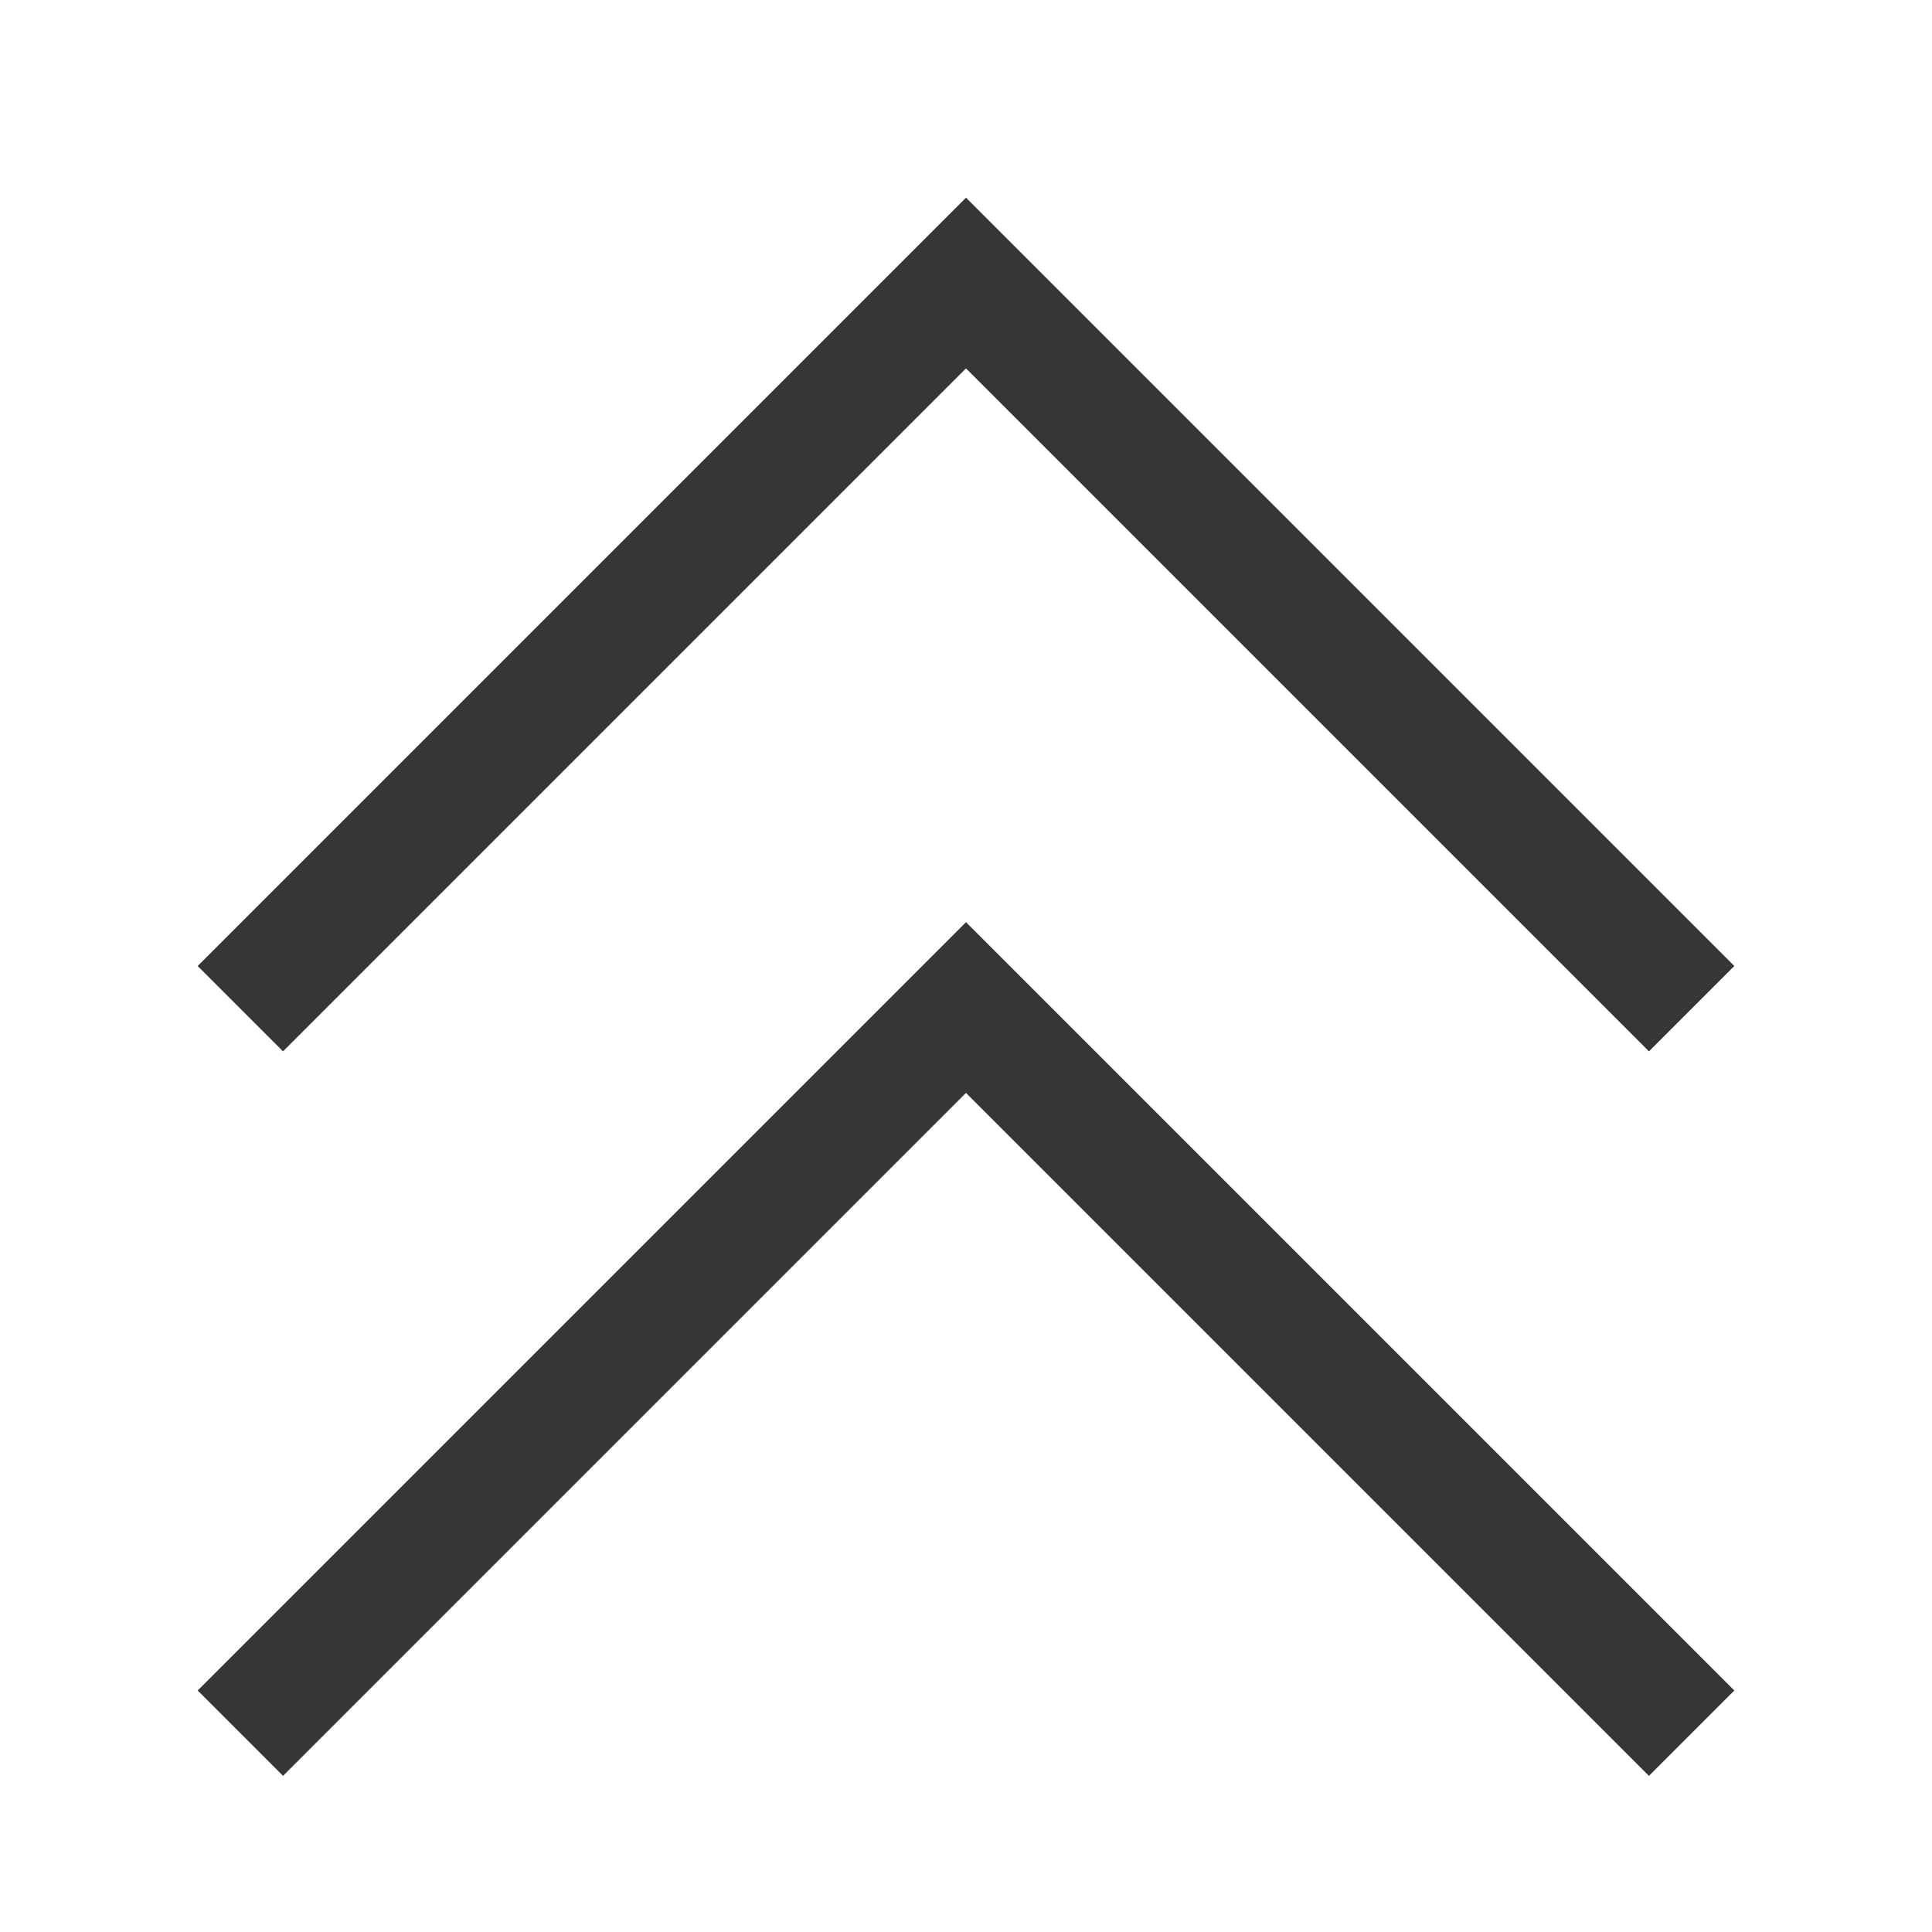
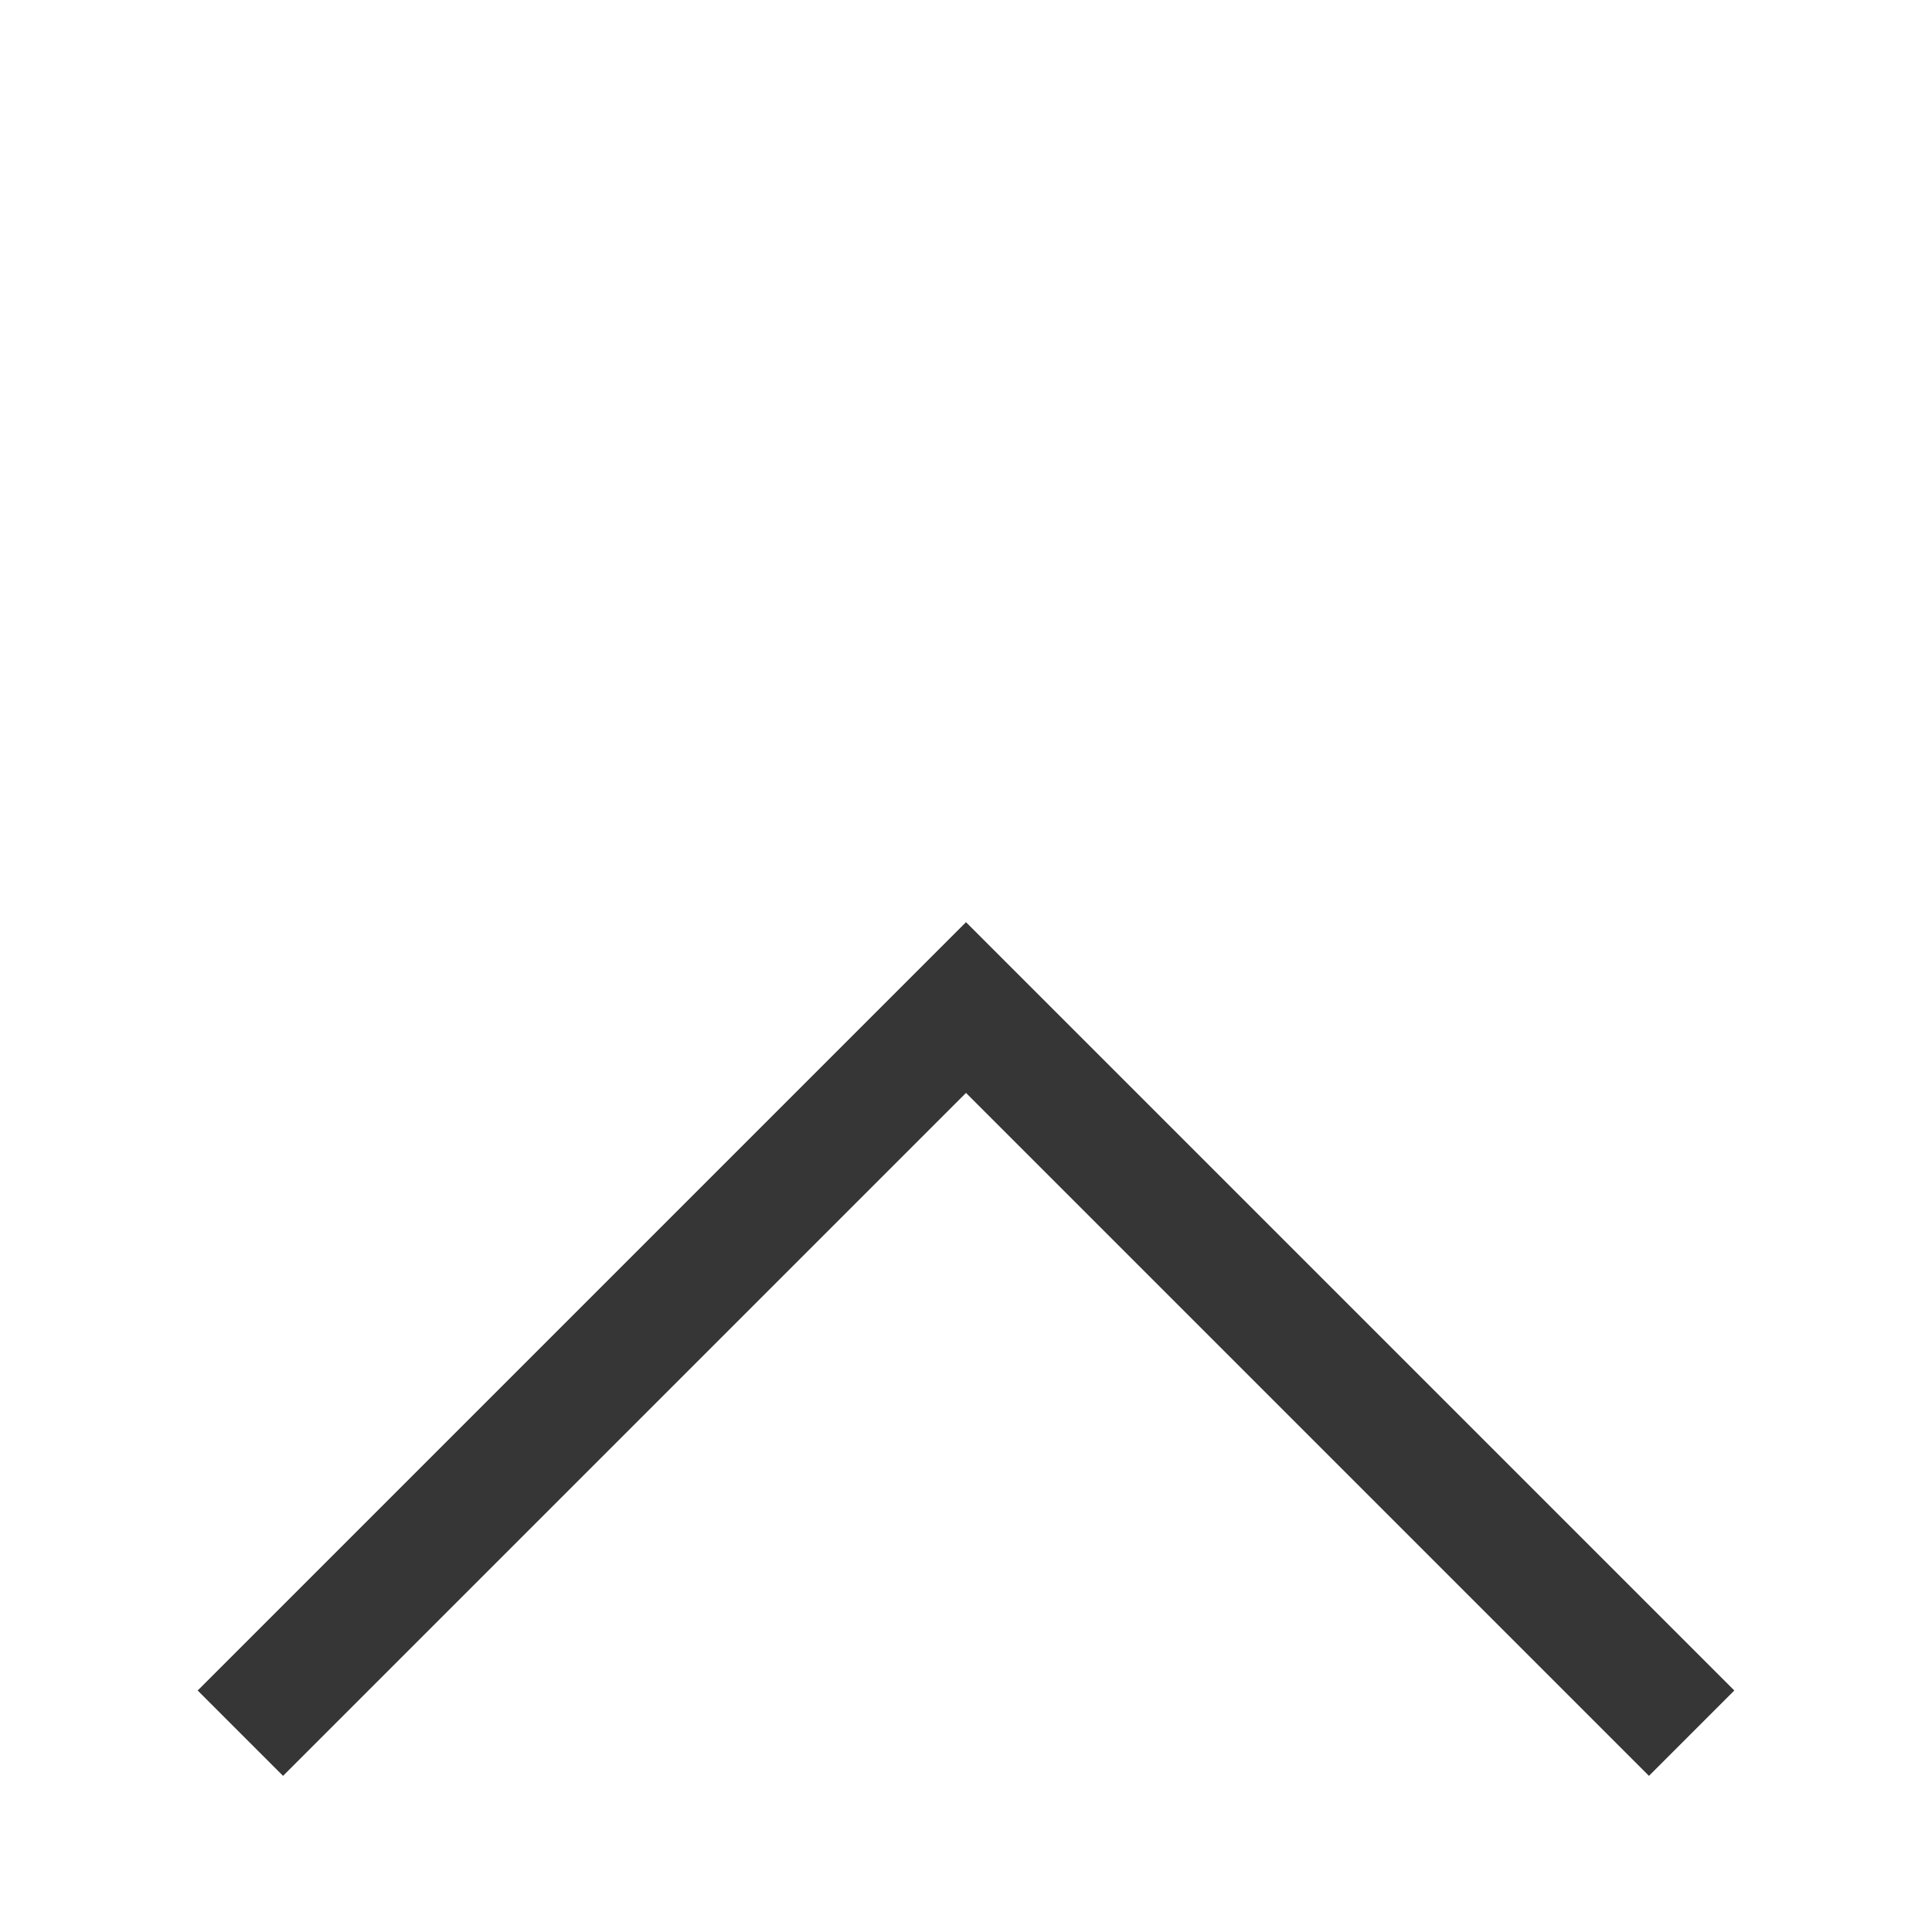
<svg xmlns="http://www.w3.org/2000/svg" width="16" height="16" version="1.1" viewBox="0 0 16 16">
  <defs>
    <style id="current-color-scheme" type="text/css">.ColorScheme-Text { color:#363636; } .ColorScheme-Highlight { color:#5294e2; }</style>
  </defs>
-   <path d="m2.344 14.707-0.707-0.707 6.363-6.363 6.363 6.363-0.707 0.707-5.656-5.656-5.656 5.656zm0-6-0.707-0.707 6.363-6.363 6.363 6.363-0.707 0.707-5.656-5.656-5.656 5.656z" style="fill:currentColor" class="ColorScheme-Text" />
+   <path d="m2.344 14.707-0.707-0.707 6.363-6.363 6.363 6.363-0.707 0.707-5.656-5.656-5.656 5.656zz" style="fill:currentColor" class="ColorScheme-Text" />
</svg>